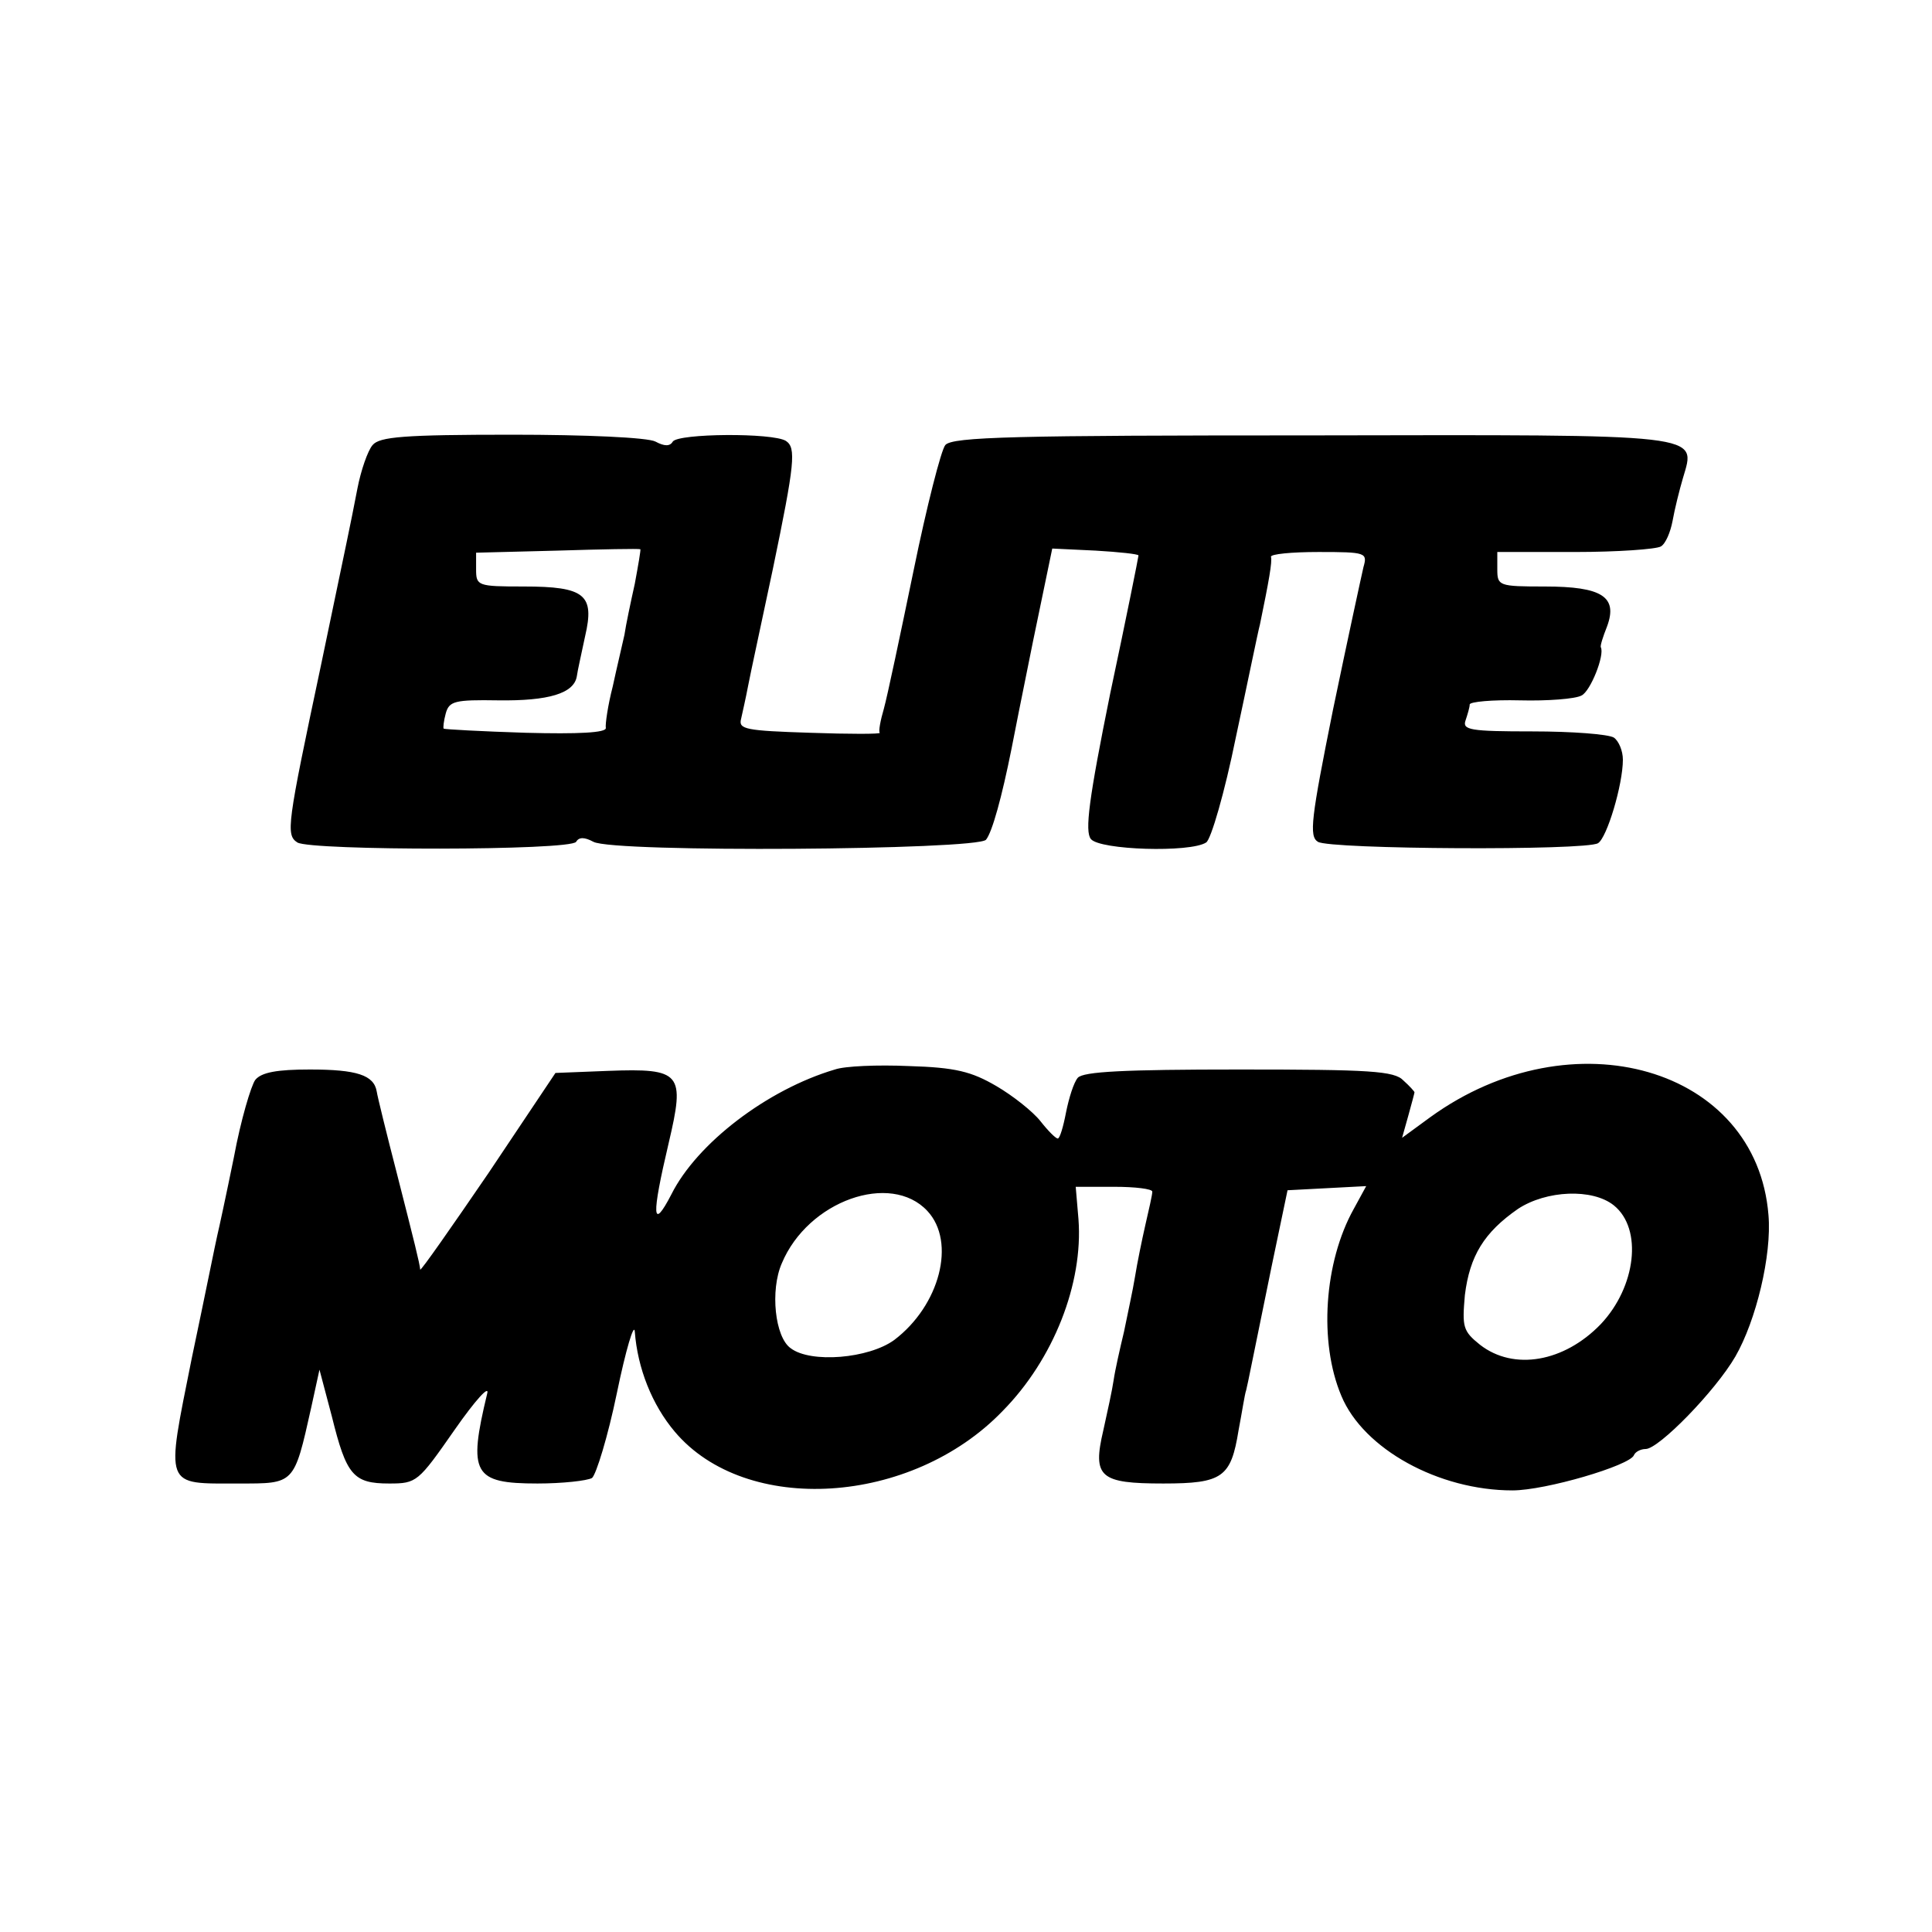
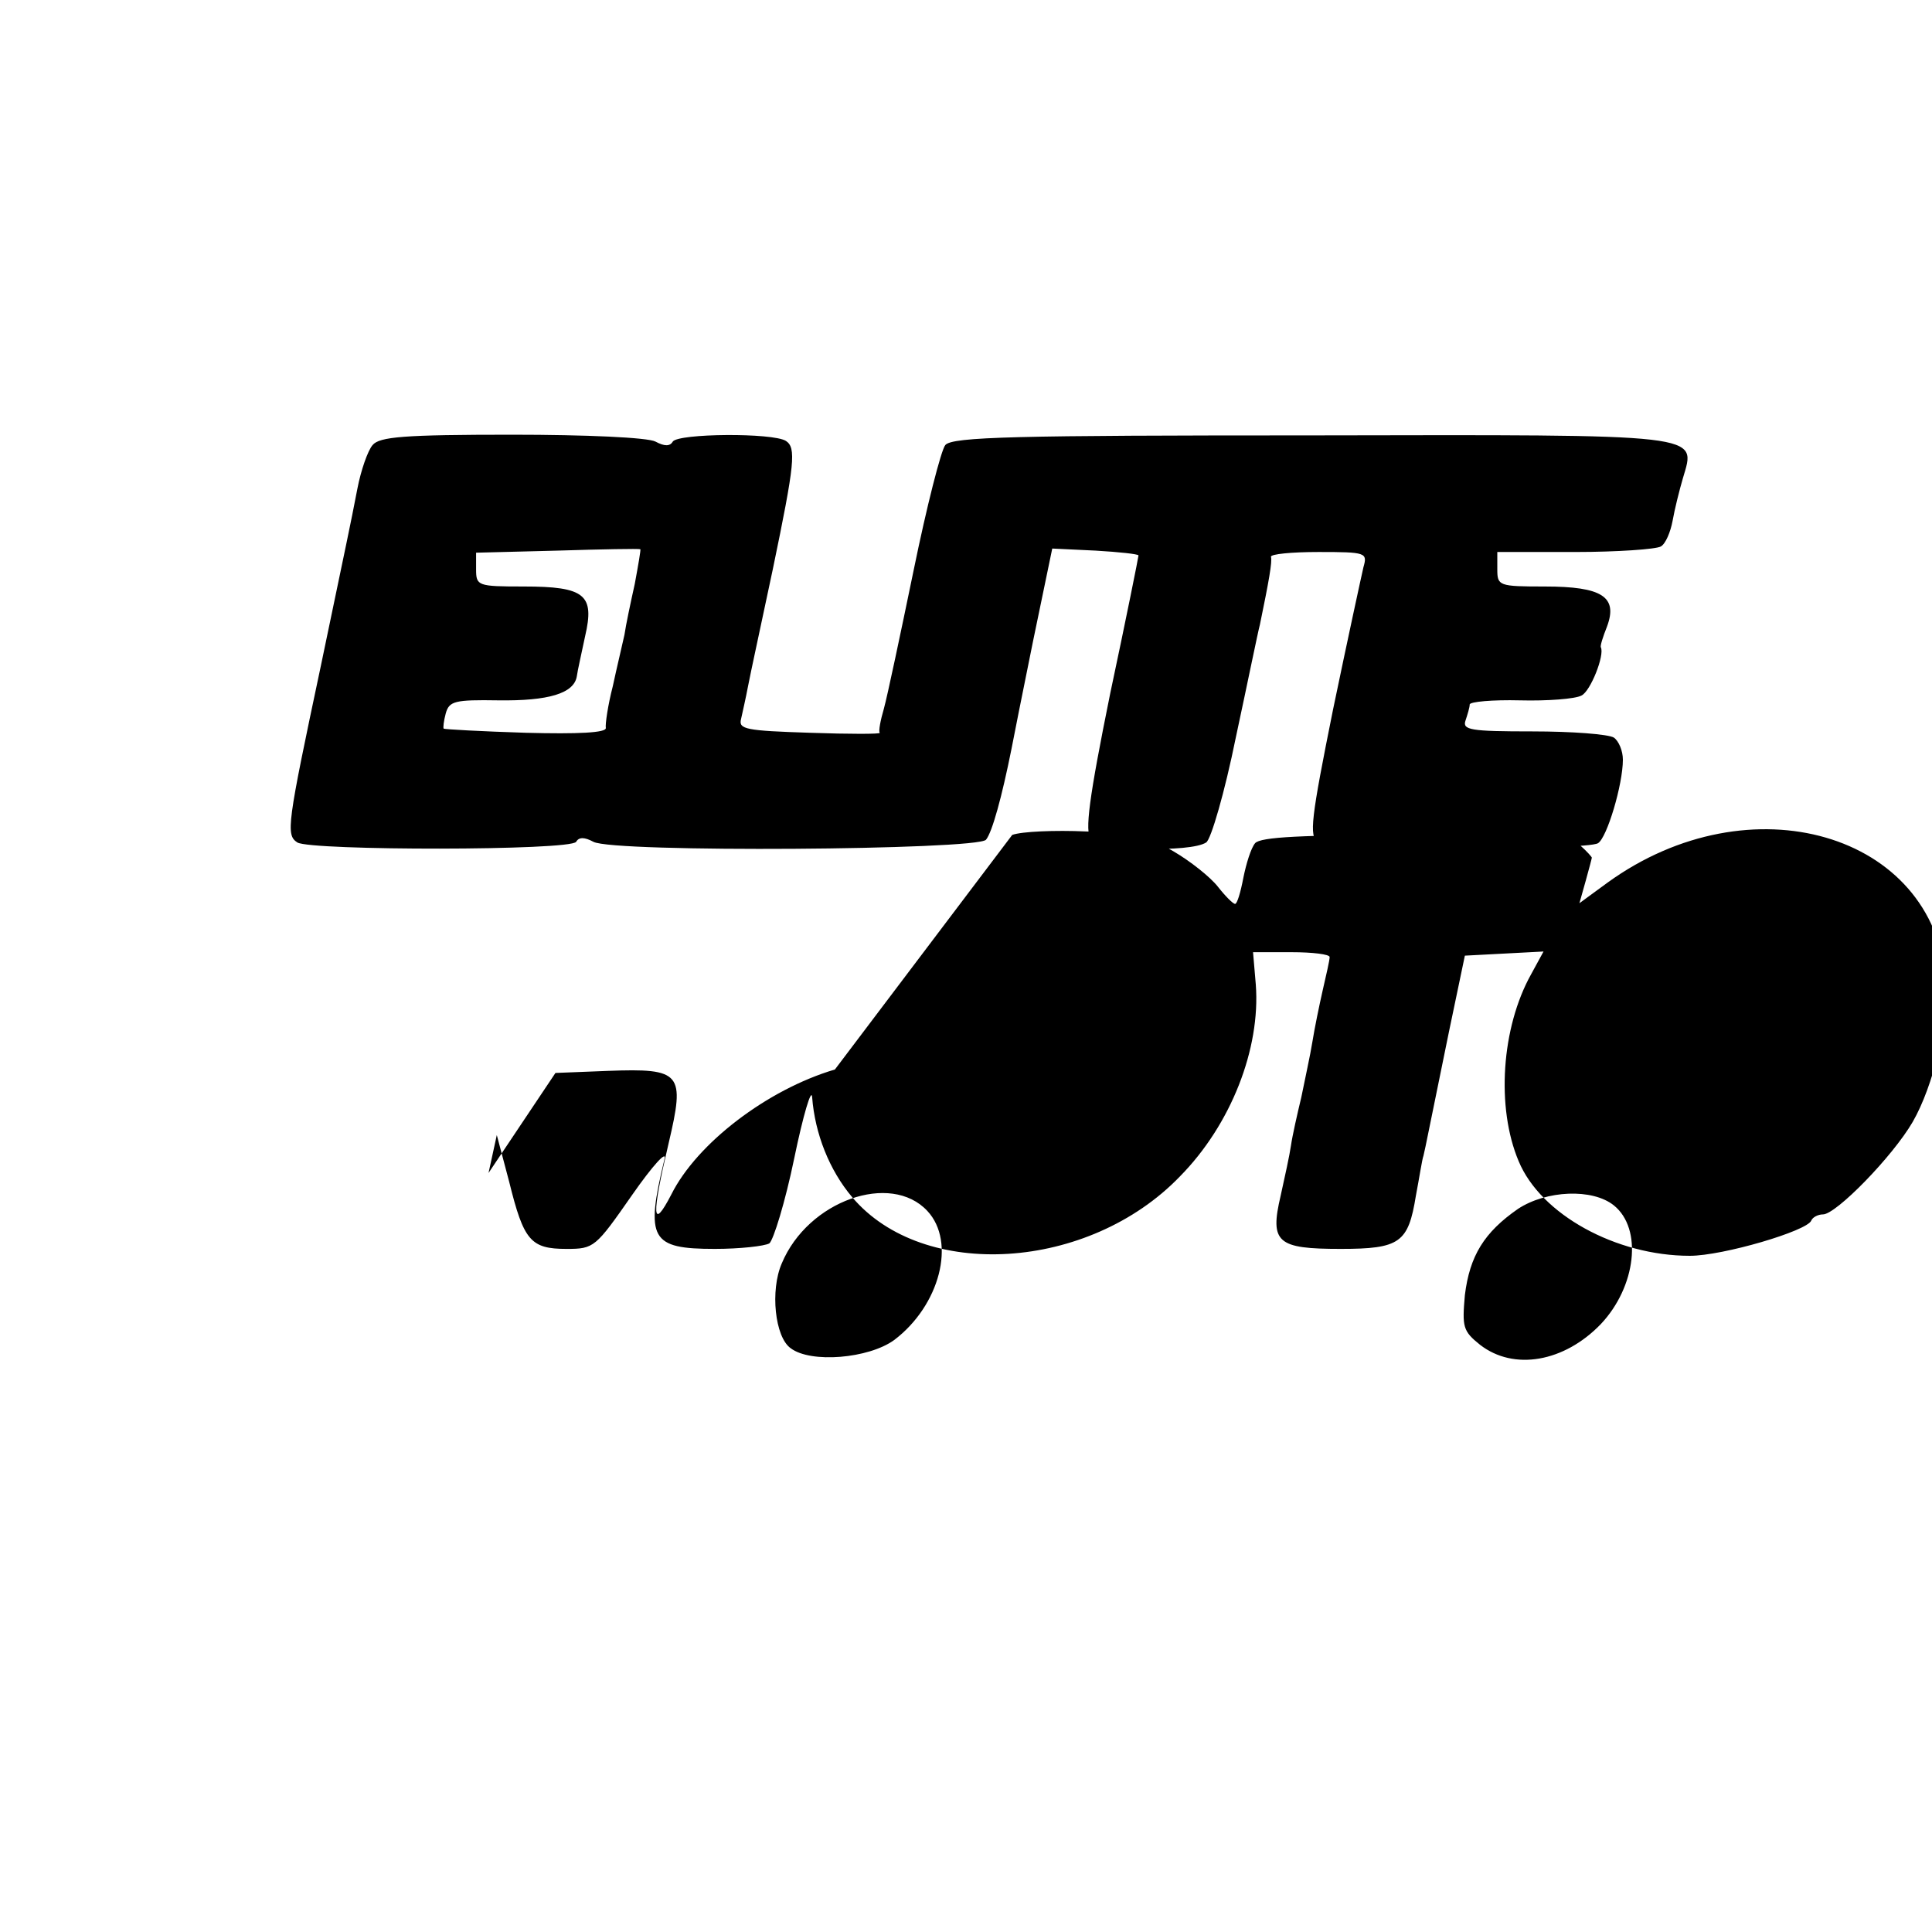
<svg xmlns="http://www.w3.org/2000/svg" version="1" width="373.333" height="373.333" viewBox="0 0 280 280">
-   <path d="M54 64.5c-.7.8-1.7 3.7-2.2 6.3-1.2 6.2-1.2 6-5.3 25.7-4.9 23.1-5.1 24.5-3.4 25.6 2 1.2 39.6 1.2 40.4-.1.4-.7 1.2-.7 2.5 0 2.9 1.6 55.6 1.2 56.9-.3.9-1.1 2.3-6.2 3.7-13.2.2-1.1 1.6-8.1 3.1-15.5l2.8-13.5 6.3.3c3.4.2 6.2.5 6.2.7 0 .2-1.8 9.2-4.1 20-3.1 15.3-3.7 20-2.8 21.1 1.3 1.6 14.4 2 16.7.5.7-.4 2.7-7.3 4.3-15.2 1.7-7.9 3.2-15.3 3.5-16.4 1.3-6.3 1.8-9.1 1.6-9.8-.1-.4 3-.7 6.9-.7 6.9 0 7.1.1 6.5 2.2-.3 1.3-2.3 10.5-4.4 20.6-3.2 15.9-3.5 18.4-2.2 19.2 1.7 1.1 38.9 1.3 40.6.2 1.3-.8 3.6-8.5 3.6-12.1 0-1.3-.6-2.7-1.3-3.2-.8-.5-6.1-.9-11.8-.9-9 0-10.2-.2-9.7-1.6.3-.9.6-1.9.6-2.3 0-.4 3.3-.7 7.3-.6 3.9.1 8-.2 8.9-.7 1.3-.6 3.4-5.9 2.8-7-.1-.2.3-1.5.9-3 1.6-4.3-.7-5.8-9-5.8-6.7 0-6.9-.1-6.9-2.5V80h11.3c6.1 0 11.7-.4 12.4-.8.7-.4 1.4-2.1 1.7-3.7.3-1.7 1-4.5 1.5-6.2 1.9-6.5 3.7-6.3-53.9-6.2-42.7 0-52 .2-53 1.4-.6.7-2.7 8.9-4.6 18.2-1.9 9.2-3.8 18.2-4.3 20-.5 1.7-.8 3.3-.6 3.5.2.2-4.4.2-10.1 0-9.3-.3-10.4-.5-10-2 .2-.9.7-3.1 1-4.7.7-3.5.8-3.8 3.6-17 3.2-15.4 3.4-17.6 1.9-18.6-1.9-1.2-15.6-1.1-16.4.1-.4.7-1.2.7-2.5 0-1.1-.6-10.1-1-20.8-1-15.7 0-19.2.3-20.2 1.5zm38 20.1c-.6 2.7-1.3 6-1.5 7.4-.3 1.4-1.1 4.7-1.7 7.5-.7 2.7-1.1 5.5-1 6 .1.7-4 .9-11.6.7-6.4-.2-11.8-.5-11.9-.6-.1-.1 0-1.1.3-2.2.5-1.8 1.3-2 7.6-1.9 7.3.1 11-1 11.4-3.5.1-.8.7-3.4 1.2-5.8 1.4-6 0-7.2-8.9-7.2-6.7 0-6.9-.1-6.9-2.5v-2.4l11.8-.3c6.4-.2 11.8-.3 12-.2.1 0-.3 2.3-.8 5zM121 155c-9.8 2.9-20 10.7-23.7 18.1-2.8 5.4-2.9 3.2-.4-7.4 2.4-10.2 1.9-10.9-8.8-10.5l-7.6.3-9.7 14.5c-5.4 7.9-9.8 14.2-9.9 14-.1-1-.8-3.8-3.4-14-1.5-5.8-2.8-11.1-2.9-11.8-.4-2.4-2.9-3.2-9.7-3.2-4.7 0-7 .4-7.9 1.5-.6.8-2.1 5.8-3.1 11.2-1.1 5.4-2.2 10.5-2.4 11.3-.2.8-1.8 8.8-3.7 17.8-3.8 19-4.1 18.2 6.8 18.2 8.1 0 8 .2 10.5-11l1.2-5.5 1.8 6.8c2.1 8.5 3.1 9.7 8.3 9.7 4 0 4.2-.2 9.5-7.8 3-4.3 5.1-6.6 4.7-5.2-2.8 11.6-2 13 7.3 13 3.6 0 7.2-.4 7.9-.8.6-.5 2.3-6 3.6-12.3 1.3-6.3 2.5-10.3 2.6-8.9.4 5.3 2.5 10.6 5.8 14.5 10.3 12.2 34.3 10.7 47.5-3 7.4-7.5 11.7-18.5 11-27.8l-.4-4.7h5.6c3 0 5.5.3 5.5.7 0 .5-.5 2.6-1 4.8-.5 2.2-1.2 5.6-1.5 7.5-.3 1.9-1.1 5.5-1.6 8-.6 2.5-1.3 5.6-1.5 7-.2 1.4-.9 4.6-1.5 7.3-1.6 6.8-.5 7.7 8.7 7.7 8.6 0 9.8-.9 10.9-7.7.5-2.6.9-5.3 1.1-5.8.3-1.2.8-3.9 3.7-18l2.3-11 5.7-.3 5.7-.3-1.8 3.3c-4.3 7.7-5.1 19.3-1.8 27.1 3.2 7.7 14.1 13.7 24.8 13.7 4.8 0 17-3.6 17.6-5.1.2-.5 1-.9 1.7-.9 1.9 0 10.1-8.4 13-13.4 3-5.2 5.3-14.7 4.8-20.5-1.7-21.4-28.4-29.1-49-14.2l-4.1 3 .9-3.2c.5-1.8.9-3.3.9-3.4 0-.1-.7-.9-1.6-1.7-1.3-1.4-4.9-1.6-23.8-1.6-16.7 0-22.6.3-23.4 1.2-.6.7-1.3 3-1.7 5-.4 2.1-.9 3.8-1.2 3.8-.3 0-1.4-1.1-2.5-2.5s-4-3.7-6.4-5.1c-3.6-2.1-5.9-2.7-12.7-2.9-4.5-.2-9.3 0-10.7.5zm13.4 20.5c4.2 4.5 1.8 13.7-4.8 18.7-3.7 2.7-12.1 3.4-15 1.2-2.3-1.6-3-8.4-1.3-12.3 3.8-9.1 15.8-13.3 21.1-7.6zm99.5-.8c4.2 3.4 3.2 11.8-1.9 17.2-5.3 5.5-12.6 6.8-17.5 3-2.5-2-2.6-2.6-2.2-7.2.7-5.7 2.8-9.1 7.7-12.5 4.1-2.7 10.8-3 13.9-.5z" />
+   <path d="M54 64.5c-.7.8-1.7 3.7-2.2 6.3-1.2 6.2-1.2 6-5.3 25.7-4.9 23.1-5.1 24.5-3.4 25.6 2 1.2 39.6 1.2 40.4-.1.4-.7 1.2-.7 2.5 0 2.9 1.6 55.6 1.2 56.9-.3.9-1.1 2.3-6.2 3.7-13.2.2-1.1 1.6-8.1 3.1-15.5l2.8-13.5 6.3.3c3.4.2 6.2.5 6.2.7 0 .2-1.8 9.2-4.1 20-3.1 15.3-3.7 20-2.8 21.1 1.3 1.6 14.4 2 16.7.5.7-.4 2.7-7.3 4.3-15.2 1.7-7.9 3.2-15.3 3.5-16.4 1.3-6.3 1.8-9.1 1.6-9.8-.1-.4 3-.7 6.9-.7 6.9 0 7.1.1 6.5 2.2-.3 1.3-2.3 10.5-4.4 20.6-3.2 15.9-3.5 18.4-2.2 19.2 1.7 1.1 38.9 1.3 40.6.2 1.3-.8 3.6-8.5 3.6-12.1 0-1.3-.6-2.7-1.3-3.2-.8-.5-6.1-.9-11.8-.9-9 0-10.2-.2-9.7-1.6.3-.9.6-1.9.6-2.3 0-.4 3.3-.7 7.3-.6 3.9.1 8-.2 8.9-.7 1.3-.6 3.4-5.9 2.8-7-.1-.2.3-1.5.9-3 1.6-4.3-.7-5.8-9-5.8-6.7 0-6.9-.1-6.9-2.5V80h11.3c6.1 0 11.7-.4 12.4-.8.7-.4 1.4-2.1 1.7-3.7.3-1.7 1-4.5 1.5-6.2 1.9-6.5 3.7-6.3-53.9-6.2-42.7 0-52 .2-53 1.4-.6.7-2.7 8.9-4.6 18.2-1.9 9.2-3.8 18.2-4.3 20-.5 1.7-.8 3.3-.6 3.5.2.2-4.4.2-10.1 0-9.3-.3-10.4-.5-10-2 .2-.9.7-3.1 1-4.7.7-3.5.8-3.8 3.6-17 3.2-15.4 3.4-17.6 1.9-18.6-1.9-1.2-15.6-1.1-16.4.1-.4.7-1.2.7-2.5 0-1.1-.6-10.1-1-20.8-1-15.7 0-19.2.3-20.2 1.5zm38 20.1c-.6 2.7-1.3 6-1.5 7.4-.3 1.4-1.1 4.7-1.7 7.5-.7 2.7-1.1 5.5-1 6 .1.7-4 .9-11.6.7-6.4-.2-11.8-.5-11.9-.6-.1-.1 0-1.1.3-2.2.5-1.8 1.3-2 7.6-1.9 7.3.1 11-1 11.4-3.5.1-.8.7-3.4 1.2-5.8 1.4-6 0-7.2-8.9-7.2-6.7 0-6.9-.1-6.9-2.5v-2.4l11.8-.3c6.4-.2 11.8-.3 12-.2.1 0-.3 2.3-.8 5zM121 155c-9.8 2.9-20 10.7-23.7 18.1-2.8 5.4-2.9 3.2-.4-7.4 2.4-10.2 1.9-10.9-8.8-10.5l-7.6.3-9.7 14.5l1.2-5.5 1.8 6.8c2.1 8.5 3.1 9.7 8.3 9.7 4 0 4.2-.2 9.5-7.8 3-4.3 5.1-6.6 4.7-5.2-2.8 11.6-2 13 7.3 13 3.6 0 7.2-.4 7.9-.8.6-.5 2.3-6 3.6-12.3 1.3-6.3 2.5-10.3 2.6-8.9.4 5.3 2.5 10.6 5.8 14.5 10.3 12.2 34.3 10.7 47.5-3 7.4-7.5 11.7-18.5 11-27.8l-.4-4.7h5.6c3 0 5.5.3 5.5.7 0 .5-.5 2.6-1 4.8-.5 2.2-1.2 5.6-1.5 7.5-.3 1.9-1.1 5.5-1.6 8-.6 2.5-1.3 5.6-1.5 7-.2 1.4-.9 4.6-1.5 7.3-1.6 6.8-.5 7.7 8.7 7.7 8.6 0 9.8-.9 10.9-7.7.5-2.6.9-5.3 1.1-5.8.3-1.2.8-3.9 3.7-18l2.3-11 5.7-.3 5.7-.3-1.8 3.3c-4.3 7.7-5.1 19.3-1.8 27.1 3.2 7.7 14.1 13.7 24.8 13.7 4.8 0 17-3.6 17.6-5.1.2-.5 1-.9 1.7-.9 1.9 0 10.1-8.4 13-13.4 3-5.2 5.3-14.7 4.8-20.5-1.7-21.4-28.4-29.1-49-14.2l-4.1 3 .9-3.2c.5-1.8.9-3.3.9-3.4 0-.1-.7-.9-1.6-1.7-1.3-1.4-4.9-1.6-23.8-1.6-16.7 0-22.6.3-23.4 1.2-.6.7-1.3 3-1.7 5-.4 2.1-.9 3.8-1.2 3.8-.3 0-1.4-1.1-2.5-2.5s-4-3.7-6.4-5.1c-3.6-2.1-5.9-2.7-12.7-2.9-4.5-.2-9.3 0-10.7.5zm13.4 20.5c4.2 4.5 1.8 13.7-4.8 18.7-3.7 2.7-12.1 3.4-15 1.2-2.3-1.6-3-8.4-1.3-12.3 3.8-9.1 15.8-13.3 21.1-7.6zm99.5-.8c4.2 3.4 3.2 11.8-1.9 17.2-5.3 5.5-12.6 6.8-17.5 3-2.5-2-2.6-2.6-2.2-7.2.7-5.7 2.8-9.1 7.7-12.5 4.1-2.7 10.8-3 13.9-.5z" />
</svg>